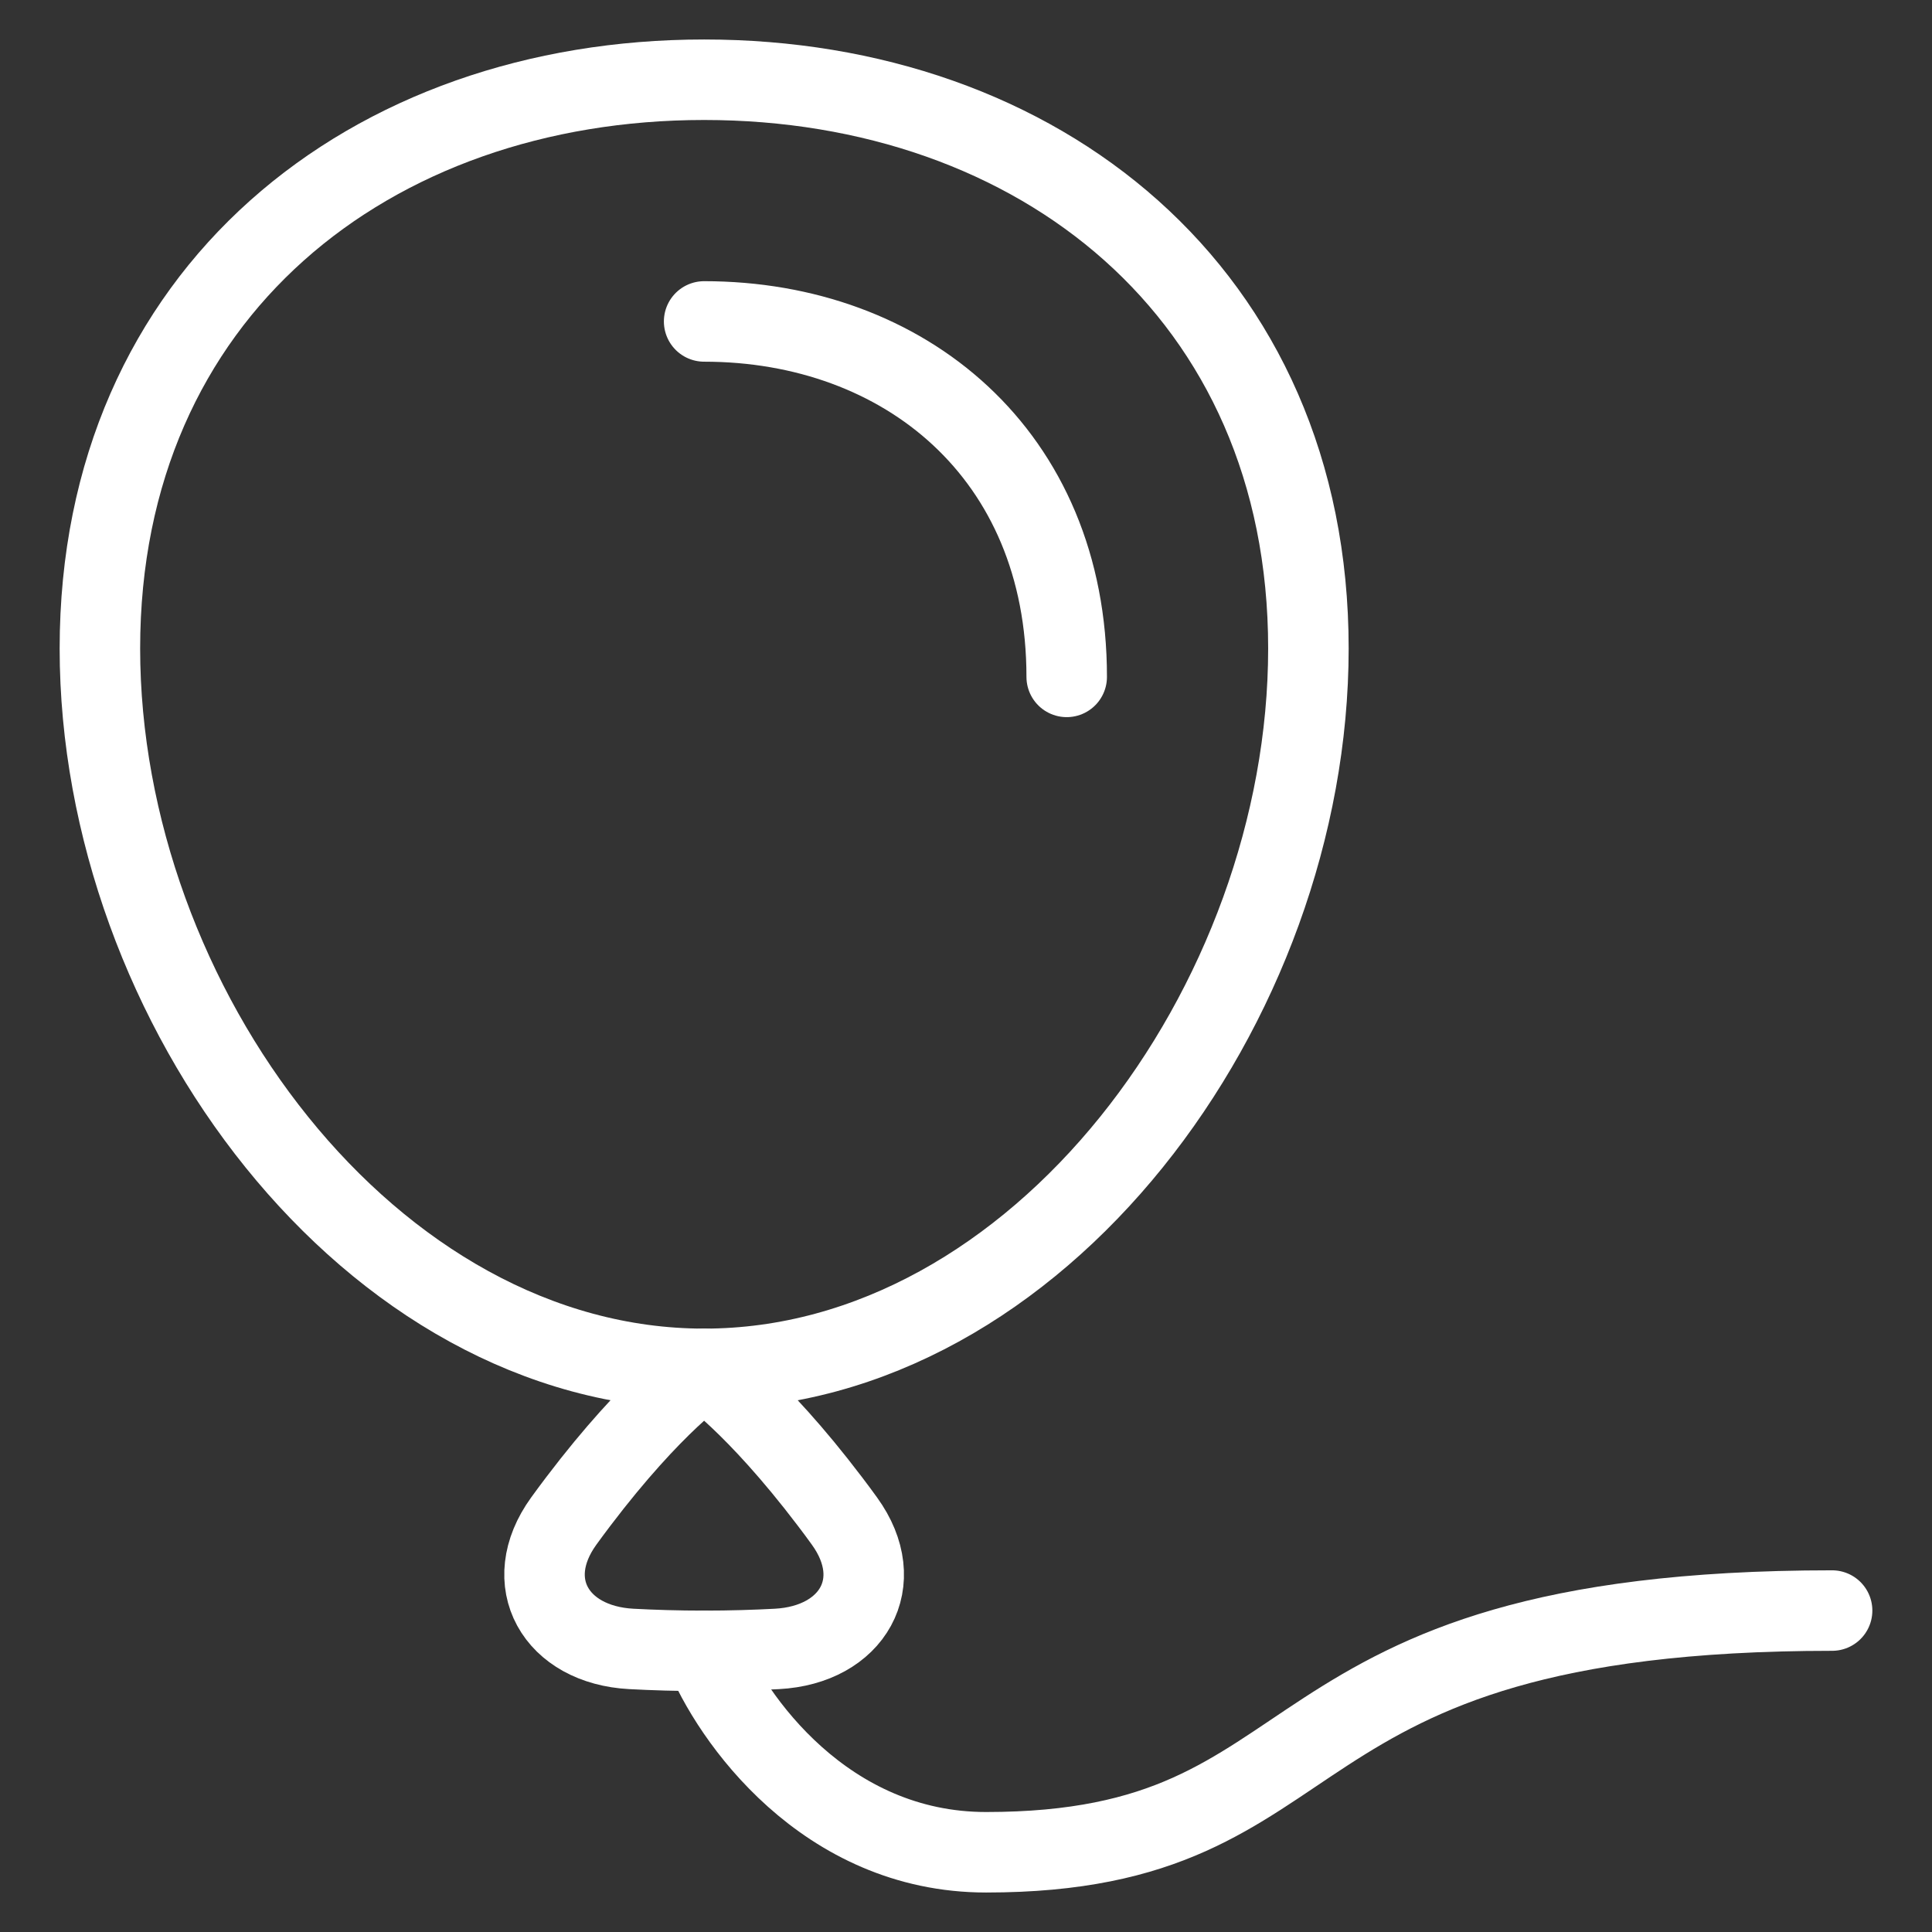
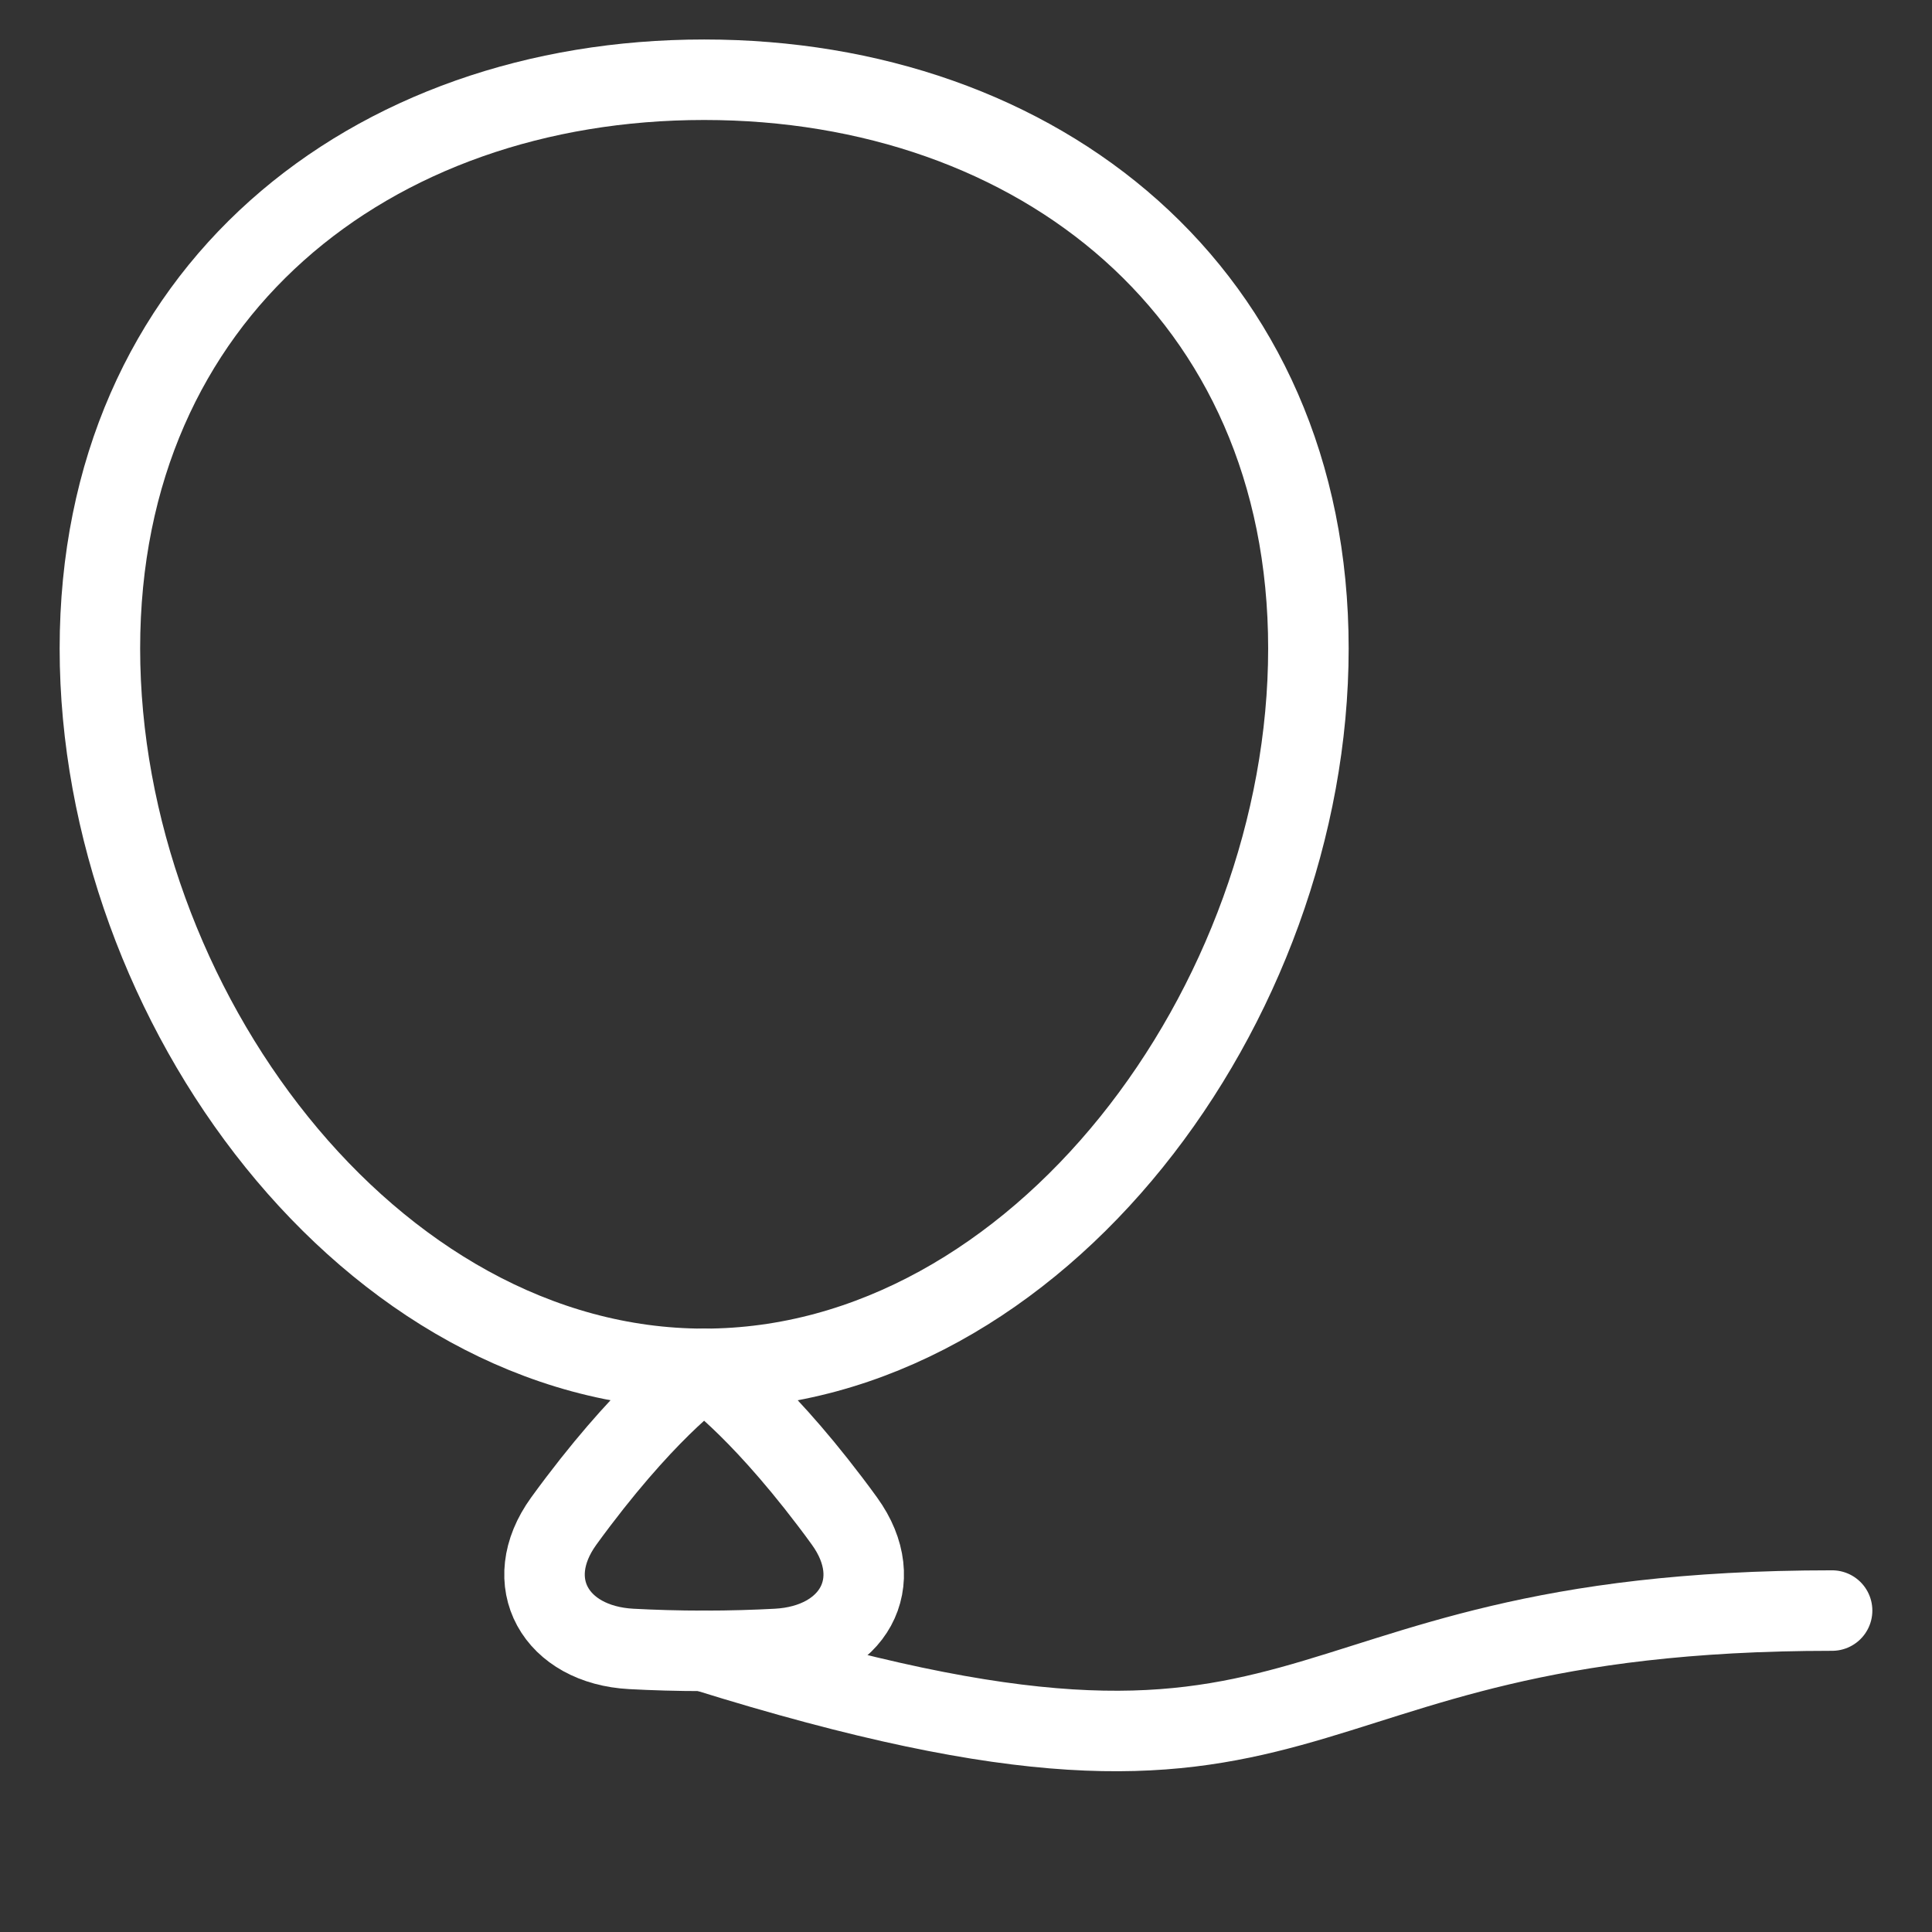
<svg xmlns="http://www.w3.org/2000/svg" width="48" height="48" viewBox="0 0 48 48" fill="none">
  <rect x="0" y="0" width="48" height="48" fill="#333333" stroke="none" />
-   <path d="M26.502 16.817C26.502 11.29 22.469 7.986 17.494 7.986" stroke="white" stroke-width="2" stroke-linecap="round" stroke-linejoin="round" />
-   <path d="M17.494 41.015C18.162 42.683 20.497 46.019 24.5 46.019C33.508 46.019 31.006 40.014 45.518 40.014" stroke="white" stroke-width="2" stroke-linecap="round" stroke-linejoin="round" />
+   <path d="M17.494 41.015C33.508 46.019 31.006 40.014 45.518 40.014" stroke="white" stroke-width="2" stroke-linecap="round" stroke-linejoin="round" />
  <path d="M32.507 16.111C32.507 24.955 25.786 34.009 17.494 34.009C9.203 34.009 2.482 24.955 2.482 16.111C2.482 7.267 9.203 1.981 17.494 1.981C25.786 1.981 32.507 7.267 32.507 16.111Z" stroke="white" stroke-width="2" stroke-linecap="round" stroke-linejoin="round" />
  <path d="M15.685 40.967C13.807 40.867 12.905 39.313 14.007 37.79C14.118 37.636 14.238 37.475 14.366 37.306C16.242 34.833 17.494 34.009 17.494 34.009C17.494 34.009 18.744 34.833 20.621 37.306C20.75 37.475 20.869 37.636 20.98 37.79C22.083 39.313 21.18 40.867 19.302 40.967C18.759 40.996 18.154 41.015 17.494 41.015C16.833 41.015 16.228 40.996 15.685 40.967Z" stroke="white" stroke-width="2" stroke-linecap="round" stroke-linejoin="round" />
</svg>